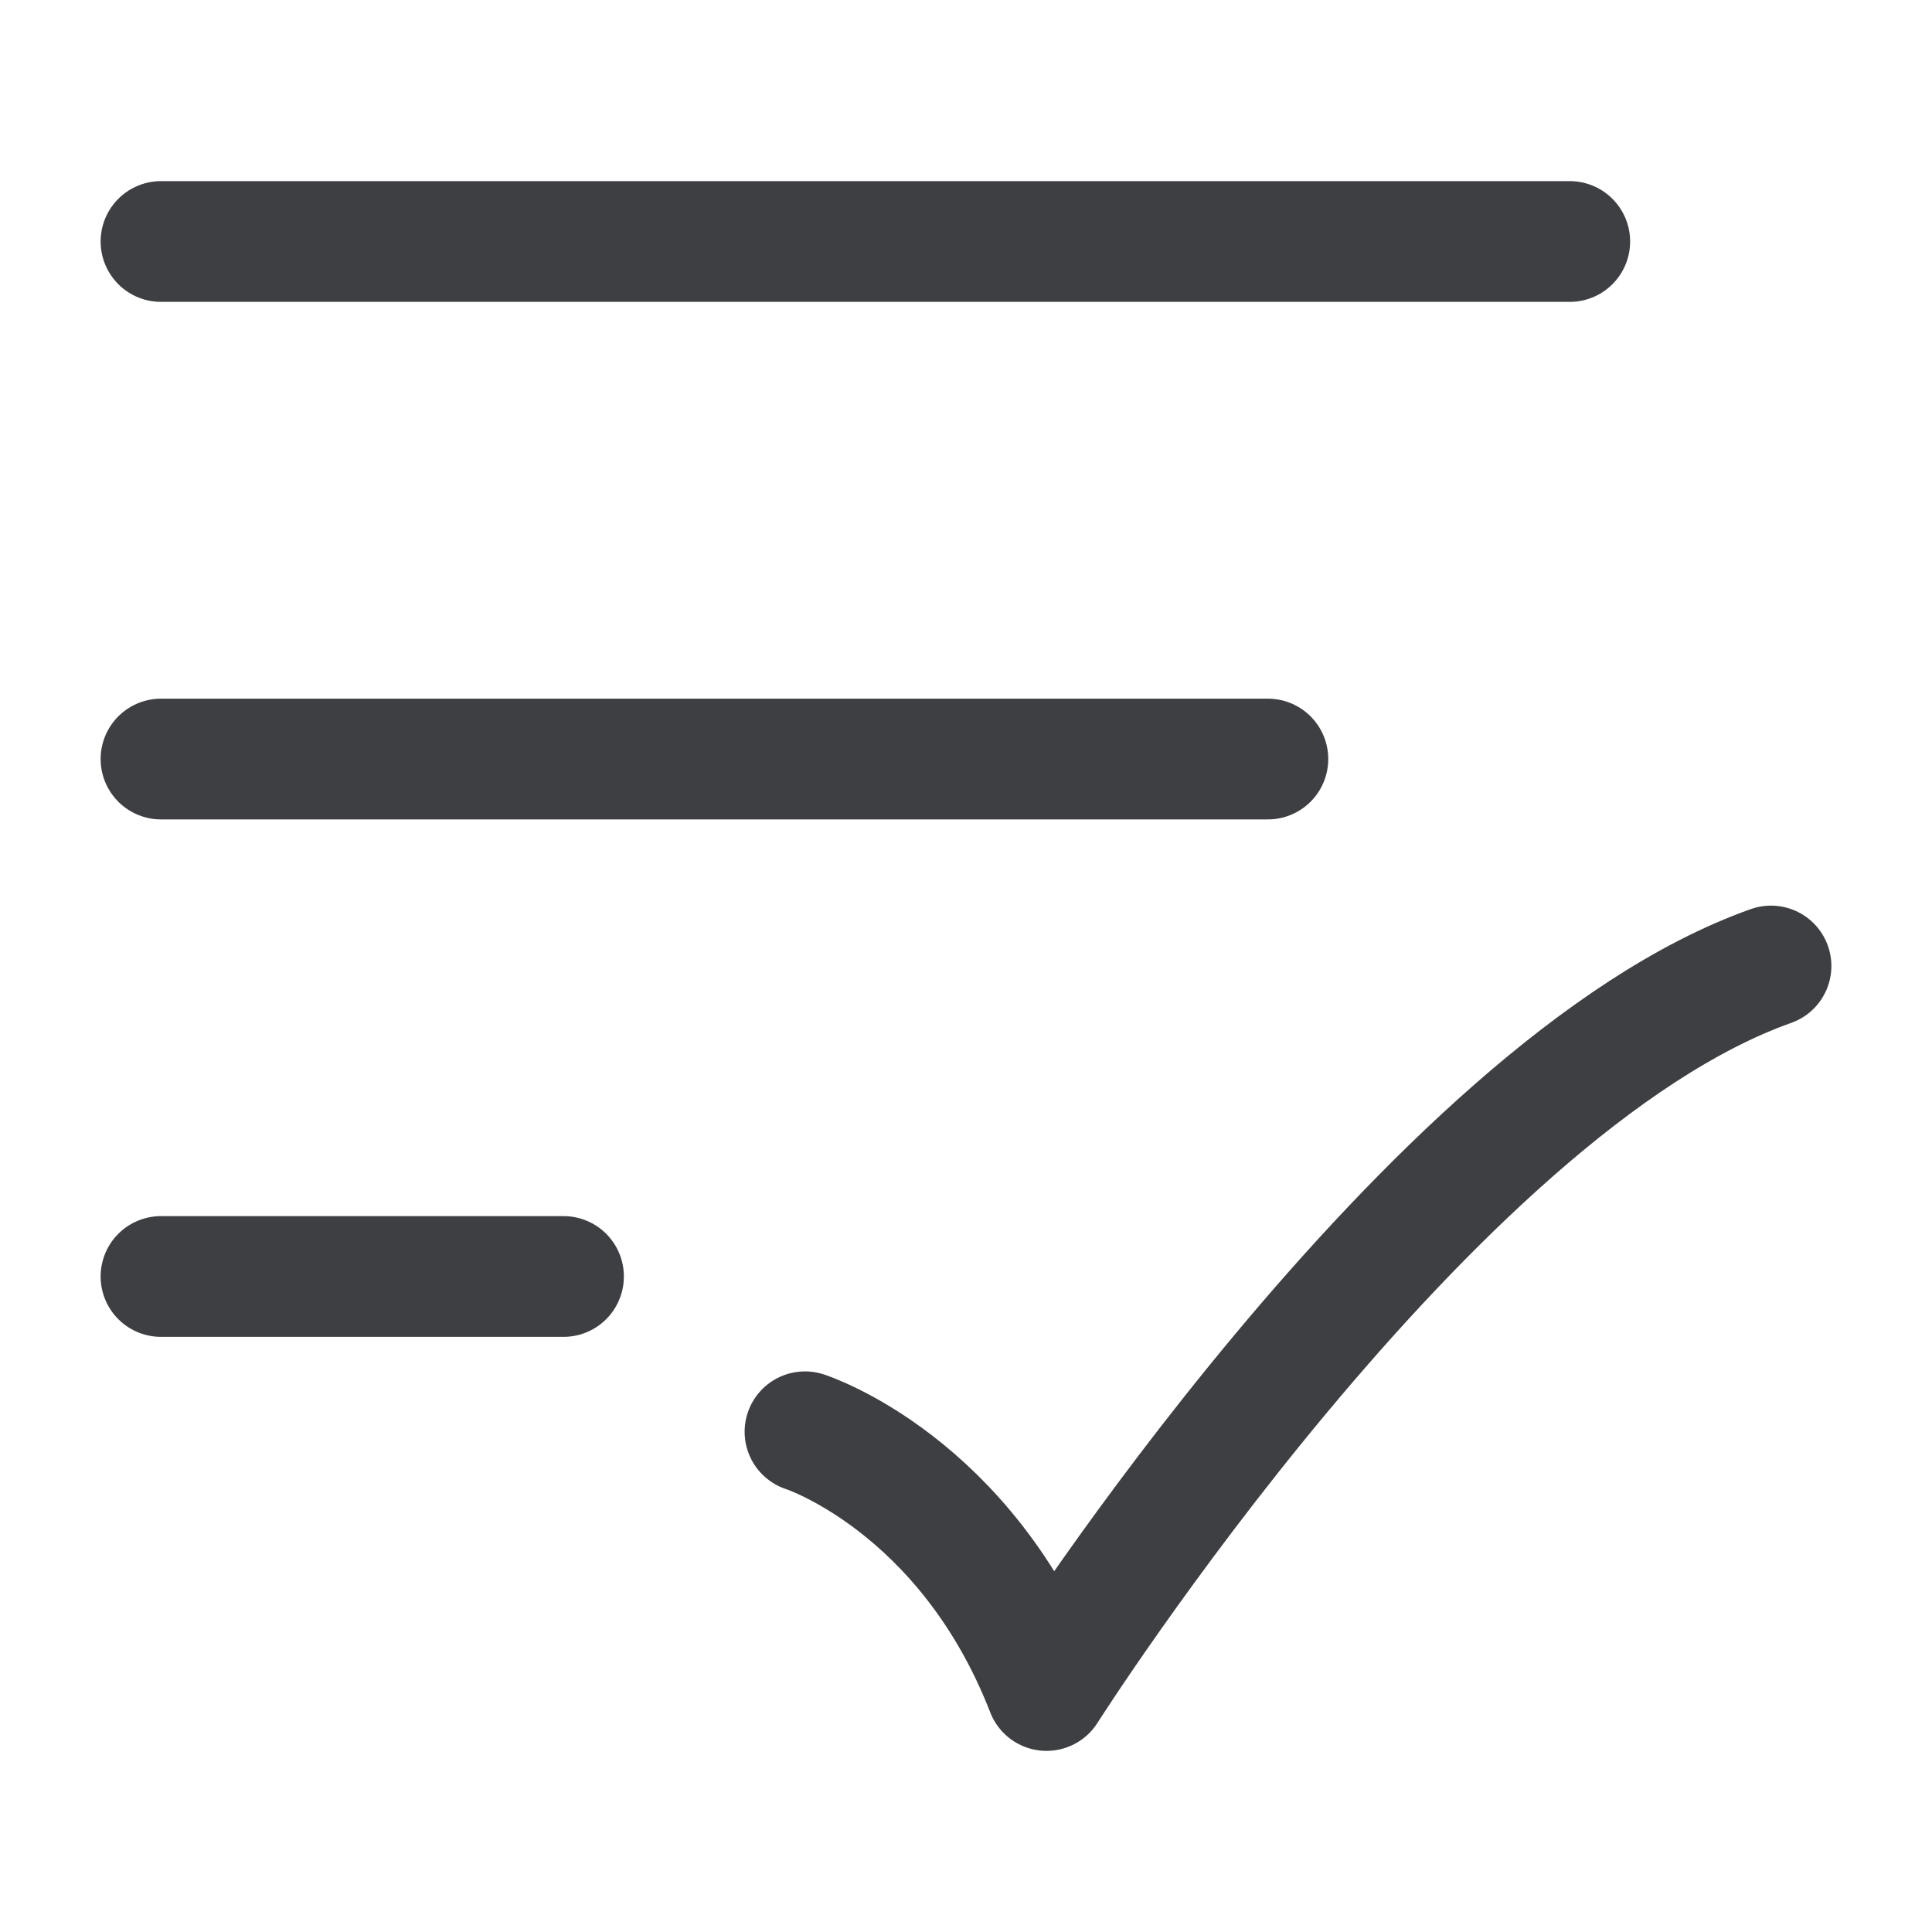
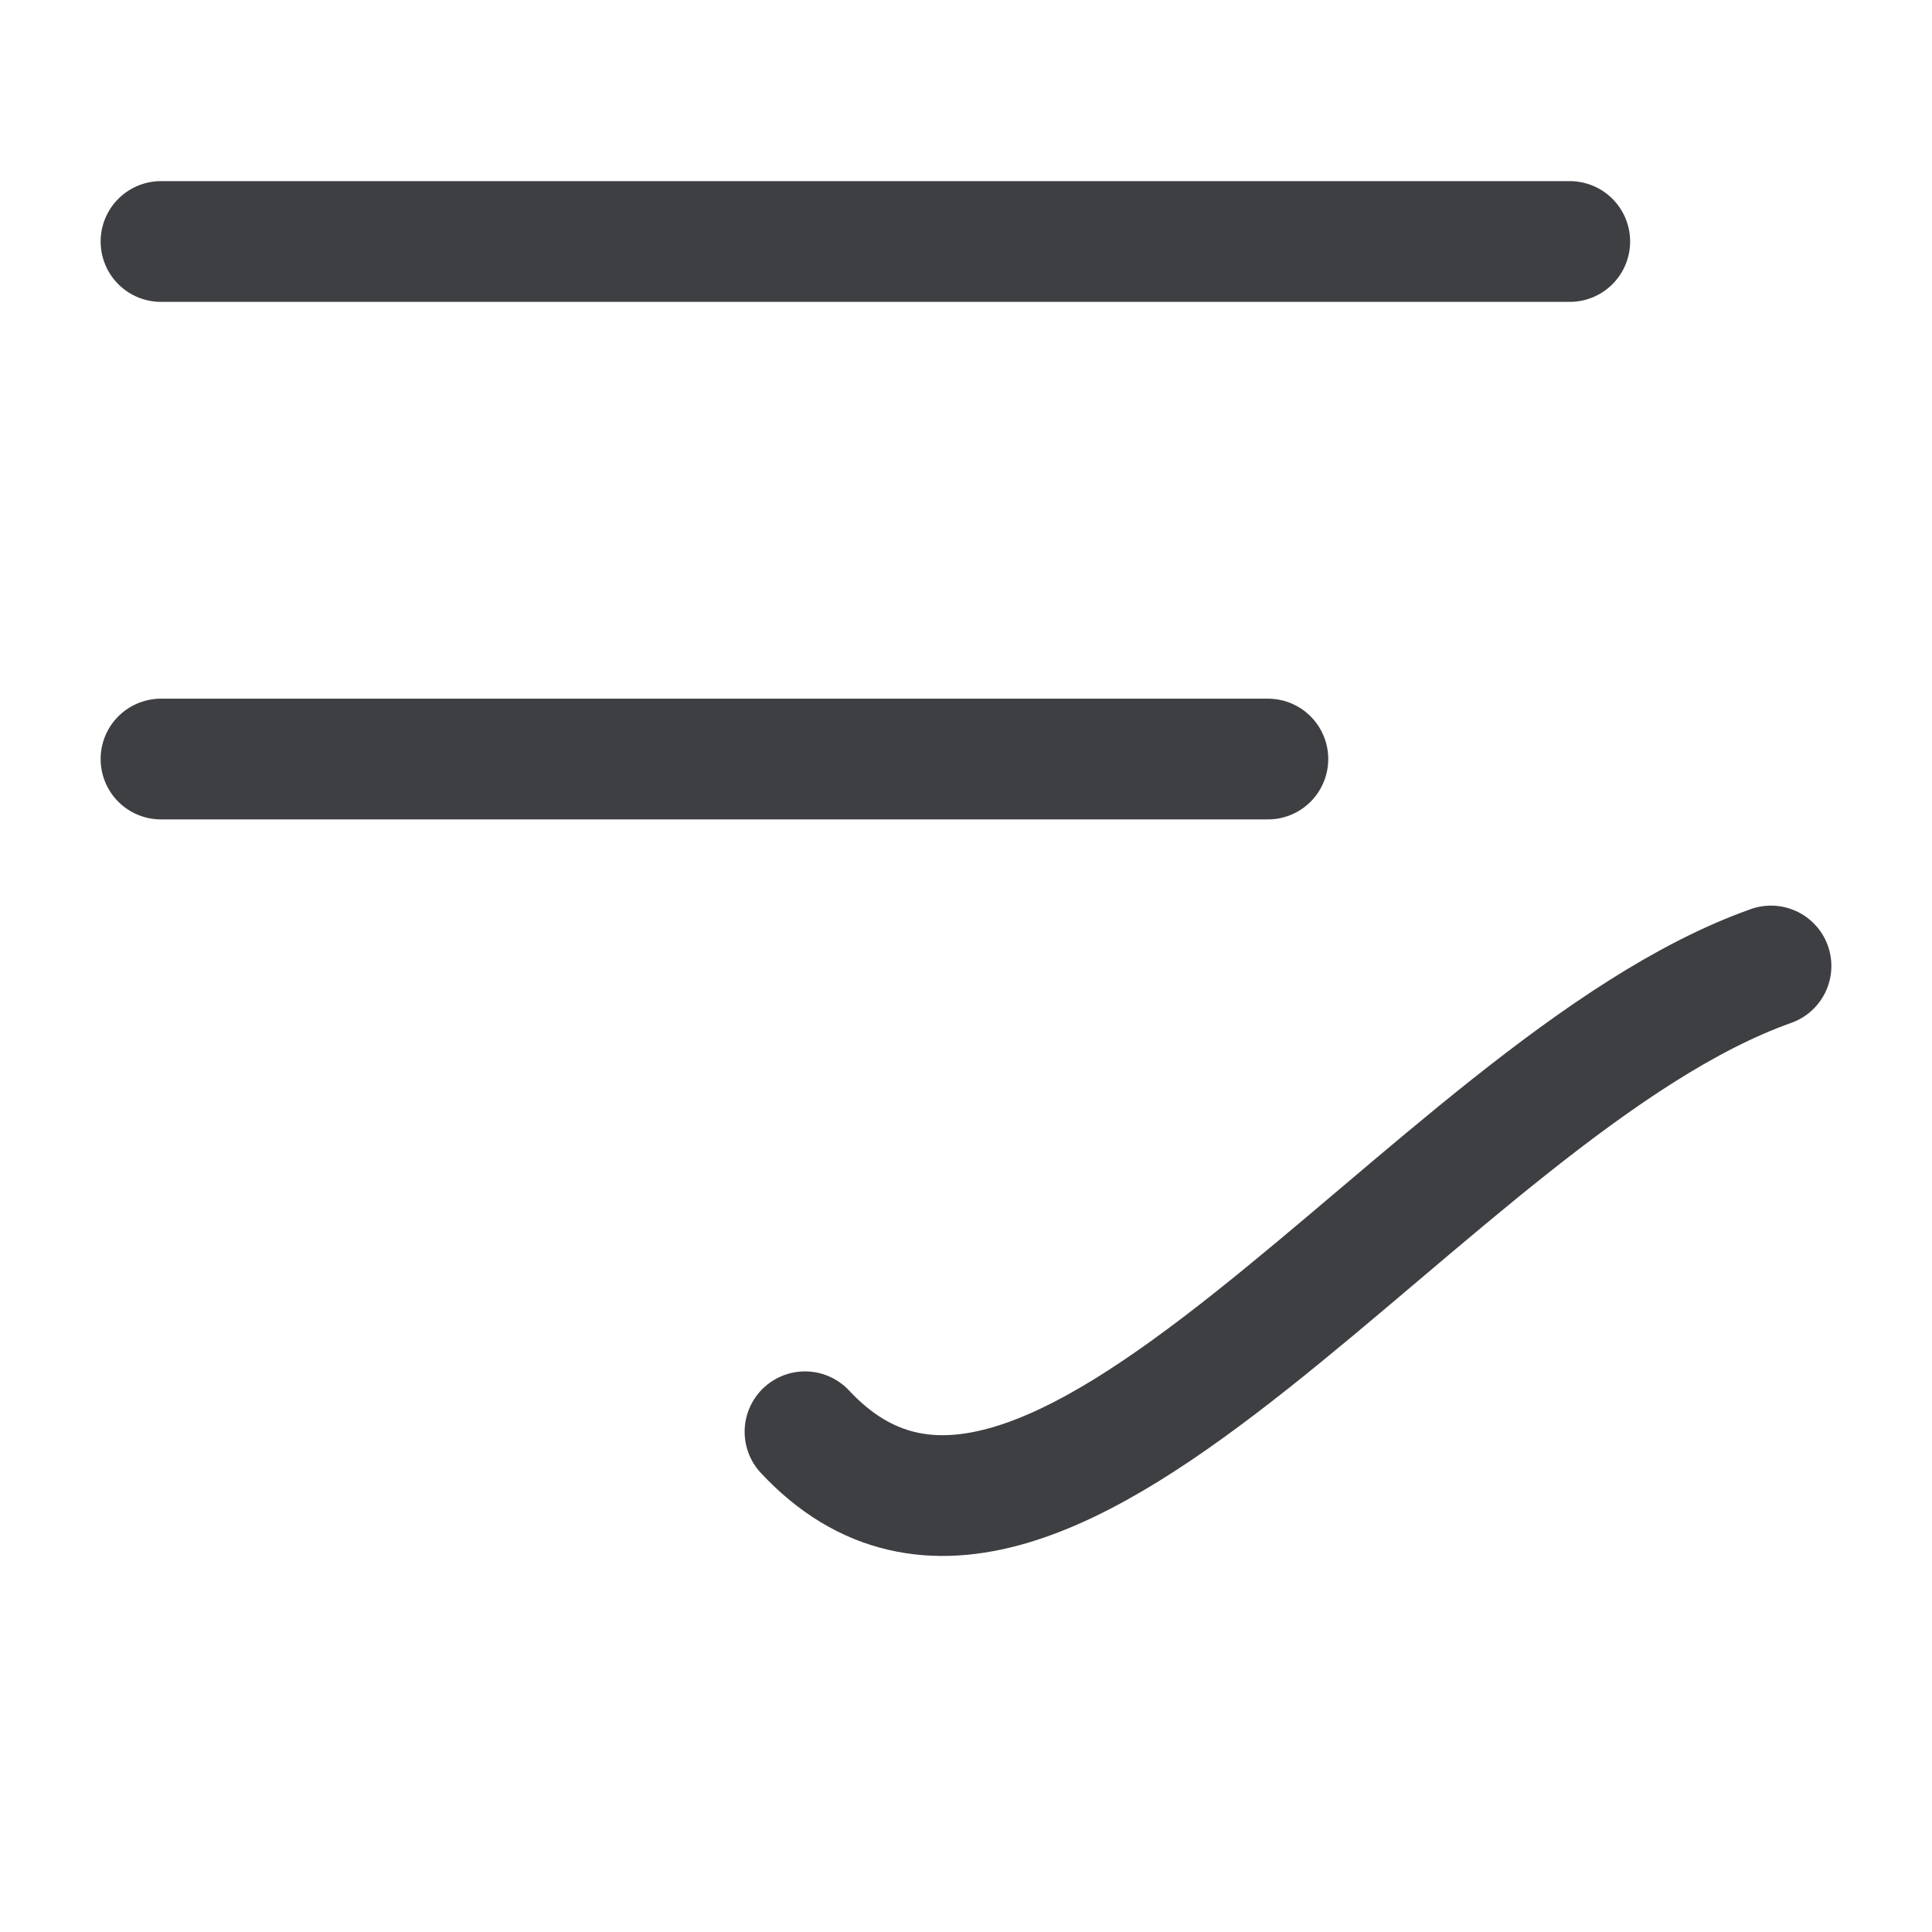
<svg xmlns="http://www.w3.org/2000/svg" width="24" height="24" viewBox="0 0 24 24" fill="none">
-   <path d="M10 17.786C10 17.786 12 18.429 13 21C13 21 17.765 13.5 22 12" stroke="#3E3F42" stroke-width="1.5" stroke-linecap="round" stroke-linejoin="round" />
+   <path d="M10 17.786C13 21 17.765 13.5 22 12" stroke="#3E3F42" stroke-width="1.5" stroke-linecap="round" stroke-linejoin="round" />
  <path d="M2 3H19.5" stroke="#3E3F42" stroke-width="1.5" stroke-linecap="round" />
  <path d="M2 9.429H15.75" stroke="#3E3F42" stroke-width="1.5" stroke-linecap="round" />
-   <path d="M2 15.857H7" stroke="#3E3F42" stroke-width="1.5" stroke-linecap="round" />
</svg>